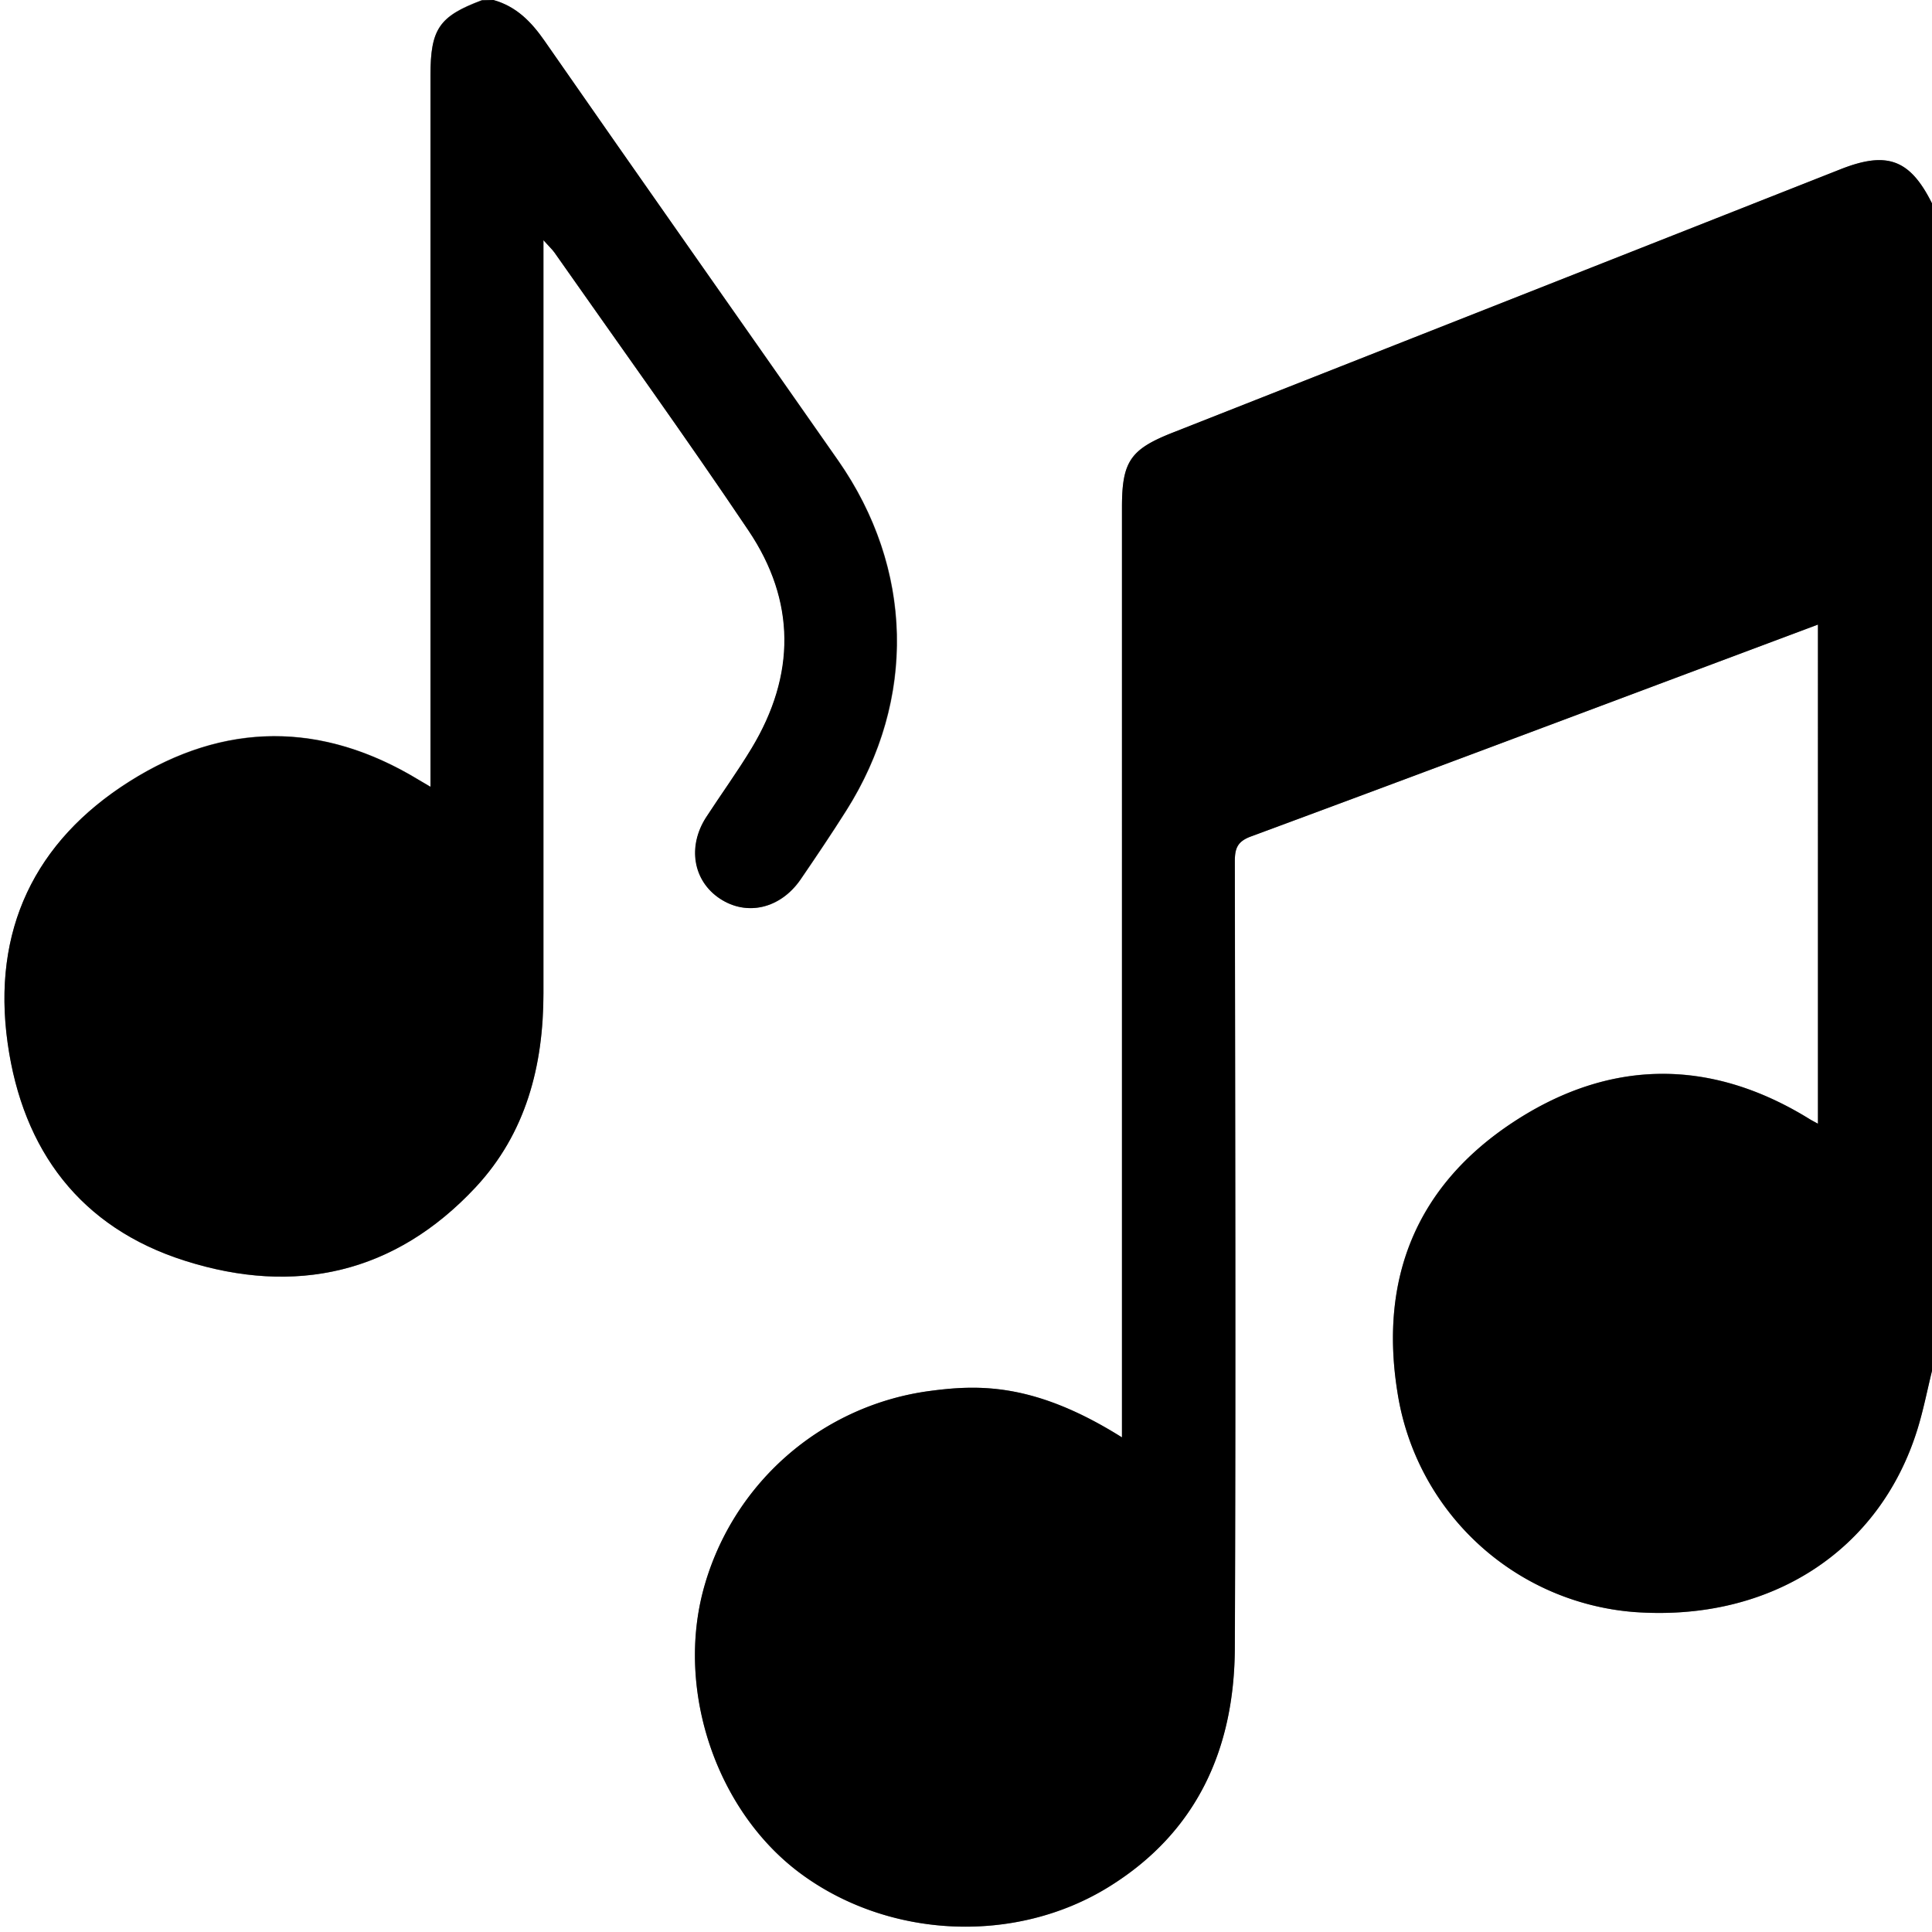
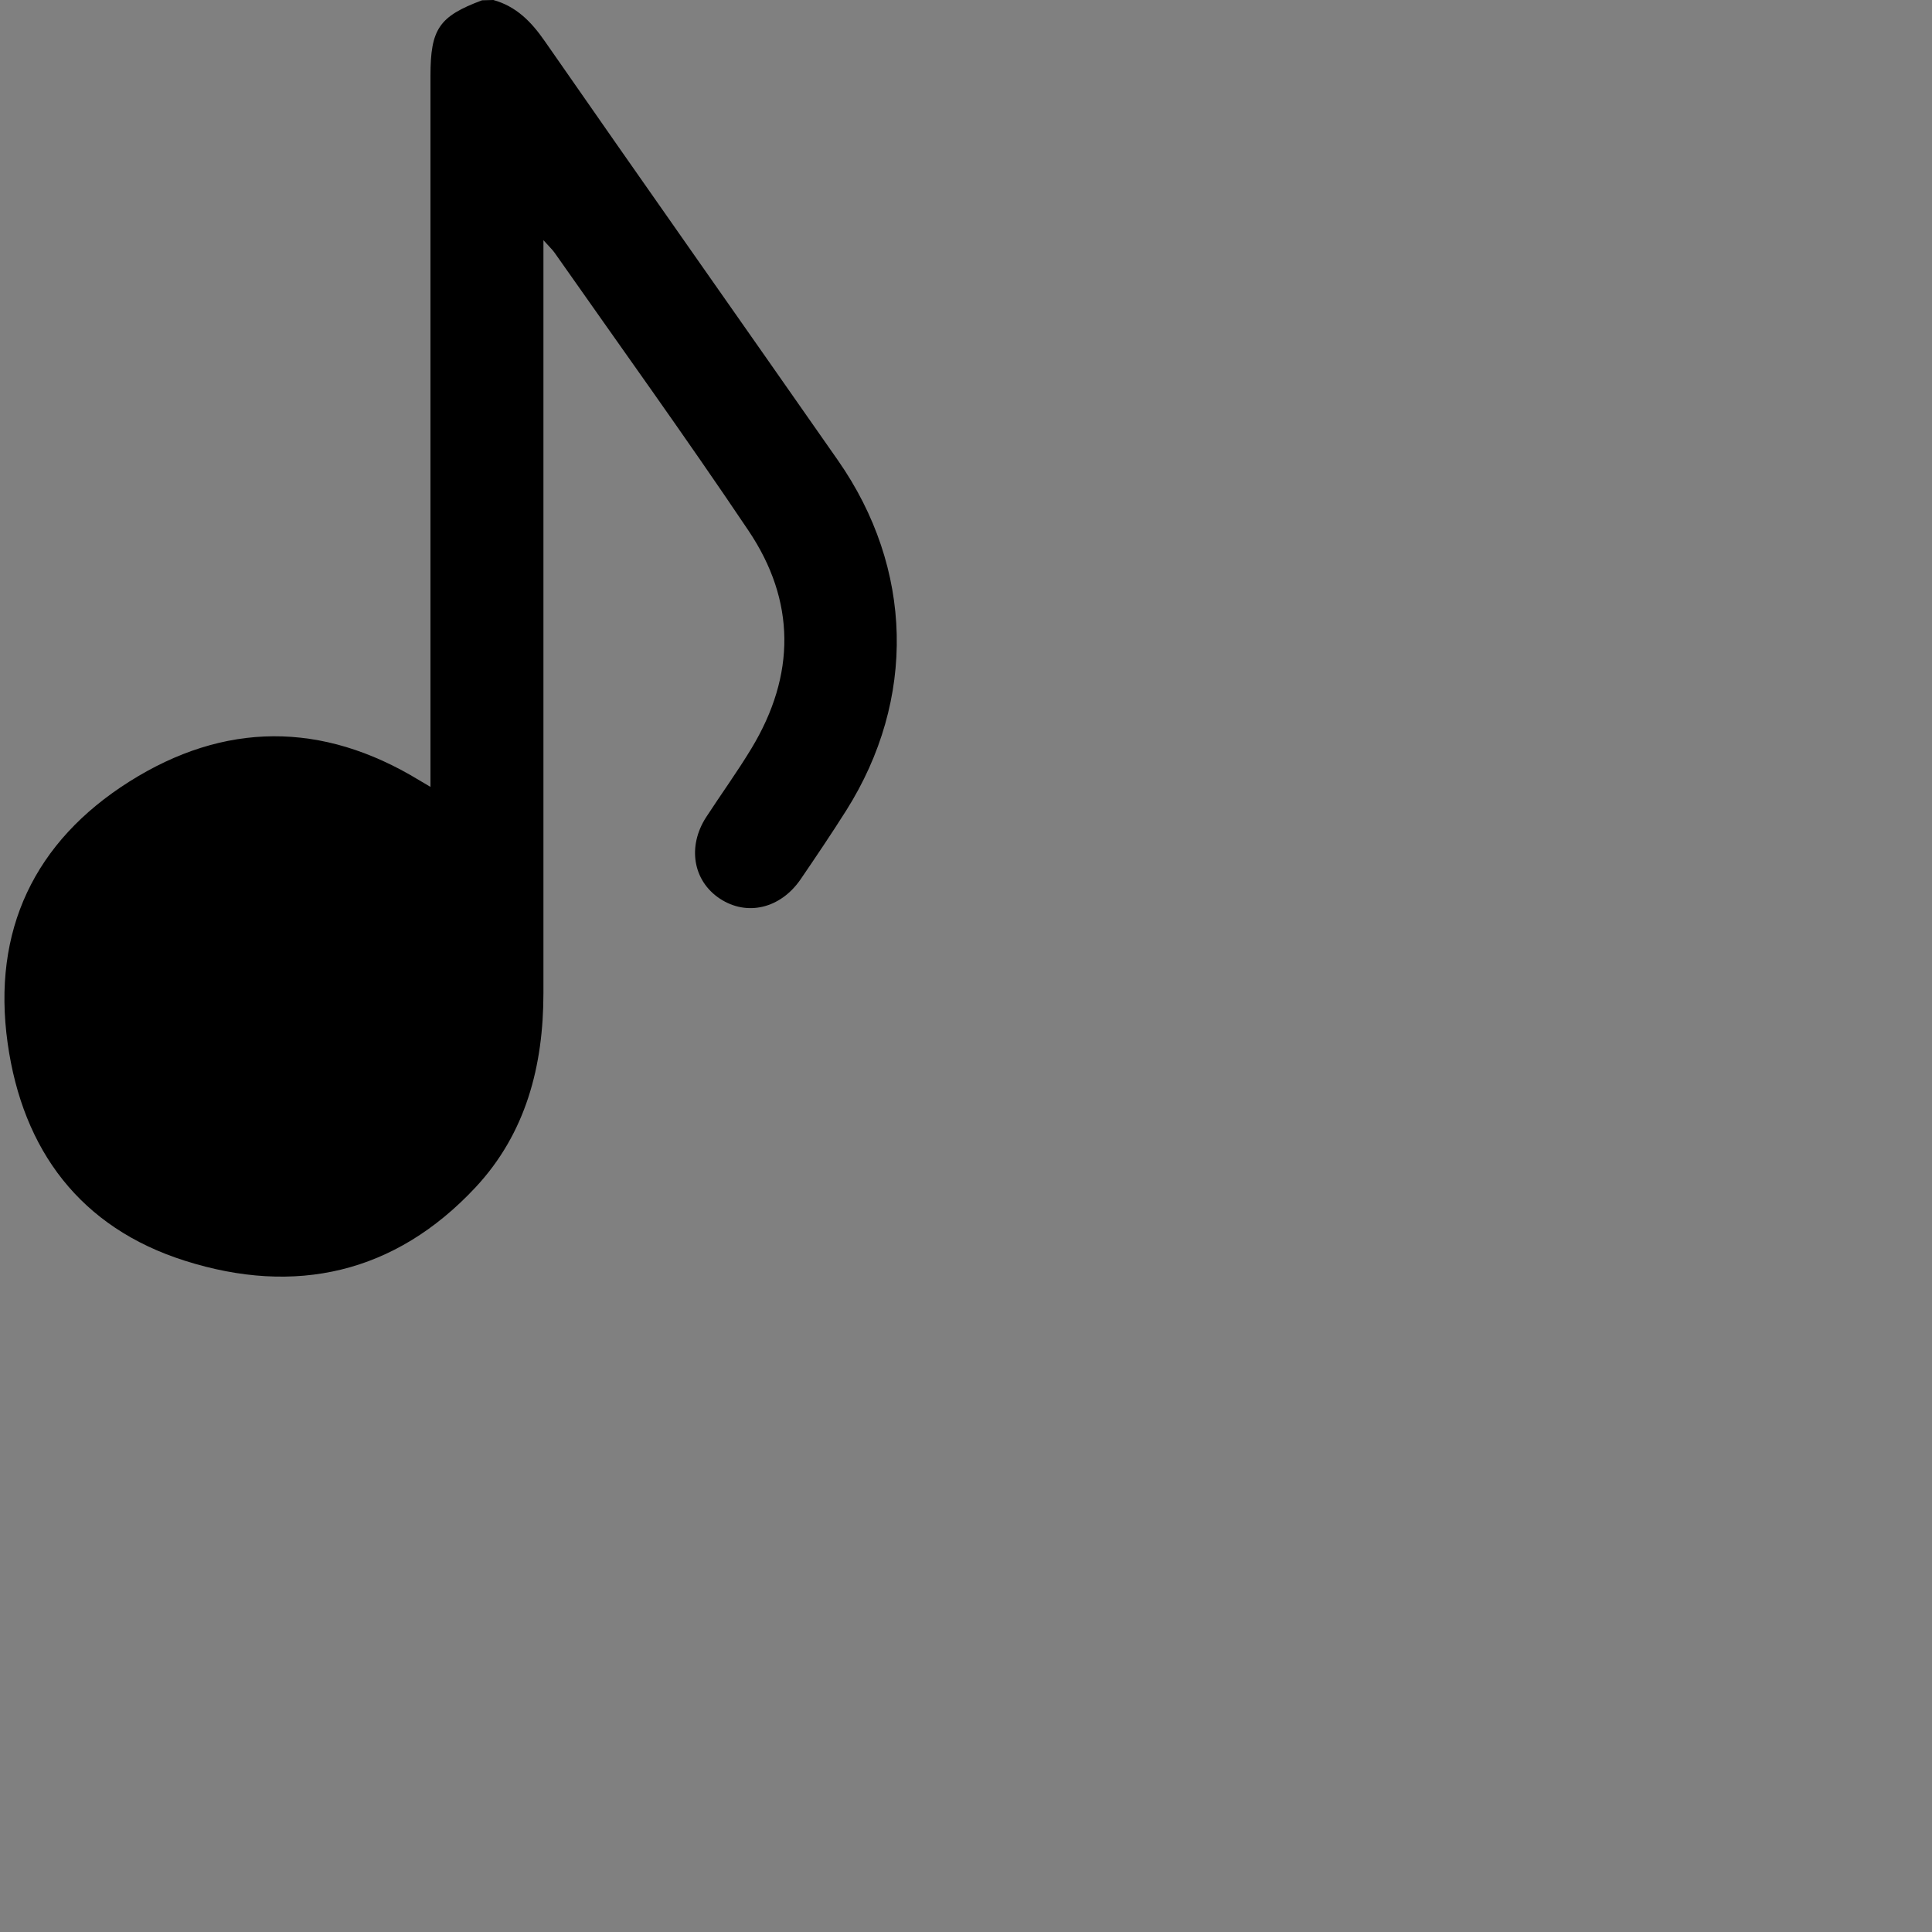
<svg xmlns="http://www.w3.org/2000/svg" viewBox="0 0 384 384">
  <rect x="0" y="0" width="384" height="384" fill="#808080" stroke="none" />
  <defs>
    <style>.cls-1{fill:#fff;}</style>
  </defs>
  <g id="Calque_2" data-name="Calque 2">
    <g id="Calque_1-2" data-name="Calque 1">
-       <path class="cls-1" d="M384,272.47V384H0V0H95.81C87.27,3.21,85.56,5.71,85.56,15q0,68.3,0,136.59v4.75L83.26,155c-19.25-11.72-38.77-11.6-57.54.3s-27.34,29.66-24.2,52C4.52,228.67,16,244,36.75,250.58c21.93,7,41.79,2.55,57.78-14.59,10-10.73,13.49-24.14,13.49-38.6q0-72.4,0-144.82V47.74c1.15,1.29,1.75,1.83,2.21,2.48,12.88,18.37,26,36.58,38.55,55.19,9.47,14,9.42,28.76.66,43.29-2.83,4.69-6.07,9.13-9.05,13.74-3.75,5.82-2.56,12.66,2.75,16.18s12,2,16-3.8c3.1-4.52,6.16-9.08,9.09-13.71,14-22.12,13.38-48.11-1.63-69.61C147.14,63.7,127.61,36,108.25,8.14,105.59,4.31,102.61,1.27,98.06,0H384V40.42c-4.38-8.74-8.94-10.43-18.18-6.78Q299.46,59.83,233.09,86C224.7,89.29,223,91.7,223,100.79v184.9c-17.38-10.91-28.51-10.49-38-9.25a54,54,0,0,0-45.35,40.14c-5.12,20.19,3.05,43.63,19.46,55.78,17.54,13,42.72,14.19,61.33,2.64,17.51-10.87,24.87-27.49,25-47.4.23-52.13.09-104.27,0-156.4,0-2.53.48-3.94,3.16-4.93,30.95-11.45,61.84-23.07,92.74-34.64l20-7.49v99.21c-.74-.41-1.16-.62-1.56-.86-19.83-12.31-39.88-12.08-59.09.6s-26.58,31-22.92,53.69a51.72,51.72,0,0,0,47,43.62c27.06,2,48.89-12.09,56.38-36.43C382.3,280.2,383.06,276.3,384,272.47Z" />
-       <path d="M384,272.47c-.94,3.83-1.7,7.73-2.86,11.5-7.49,24.34-29.32,38.41-56.38,36.43a51.72,51.72,0,0,1-47-43.62c-3.66-22.68,3.81-41.08,22.92-53.69s39.26-12.91,59.09-.6c.4.24.82.45,1.56.86V124.14l-20,7.49c-30.9,11.57-61.79,23.19-92.74,34.64-2.68,1-3.16,2.4-3.16,4.93.06,52.13.2,104.27,0,156.4-.09,19.91-7.45,36.53-25,47.4-18.61,11.55-43.79,10.35-61.33-2.64-16.41-12.15-24.58-35.59-19.46-55.78A54,54,0,0,1,185,276.44c9.51-1.24,20.64-1.66,38,9.25V100.79c0-9.09,1.7-11.5,10.09-14.81q66.37-26.15,132.73-52.34c9.24-3.65,13.8-2,18.18,6.78Z" />
      <path d="M98.06,0c4.55,1.27,7.53,4.31,10.19,8.14C127.61,36,147.14,63.7,166.55,91.5c15,21.5,15.6,47.49,1.63,69.61-2.93,4.63-6,9.19-9.09,13.71-4,5.78-10.64,7.33-16,3.8s-6.5-10.36-2.75-16.18c3-4.61,6.22-9.05,9.05-13.74,8.76-14.53,8.81-29.25-.66-43.29C136.23,86.8,123.1,68.59,110.22,50.22c-.46-.65-1.06-1.19-2.21-2.48v4.83q0,72.42,0,144.82c0,14.46-3.48,27.87-13.49,38.6-16,17.14-35.85,21.56-57.78,14.59C16,244,4.52,228.67,1.52,207.34c-3.14-22.38,5.34-40.1,24.2-52s38.29-12,57.54-.3l2.3,1.36v-4.75q0-68.3,0-136.59c0-9.31,1.71-11.81,10.25-15Z" />
    </g>
  </g>
</svg>